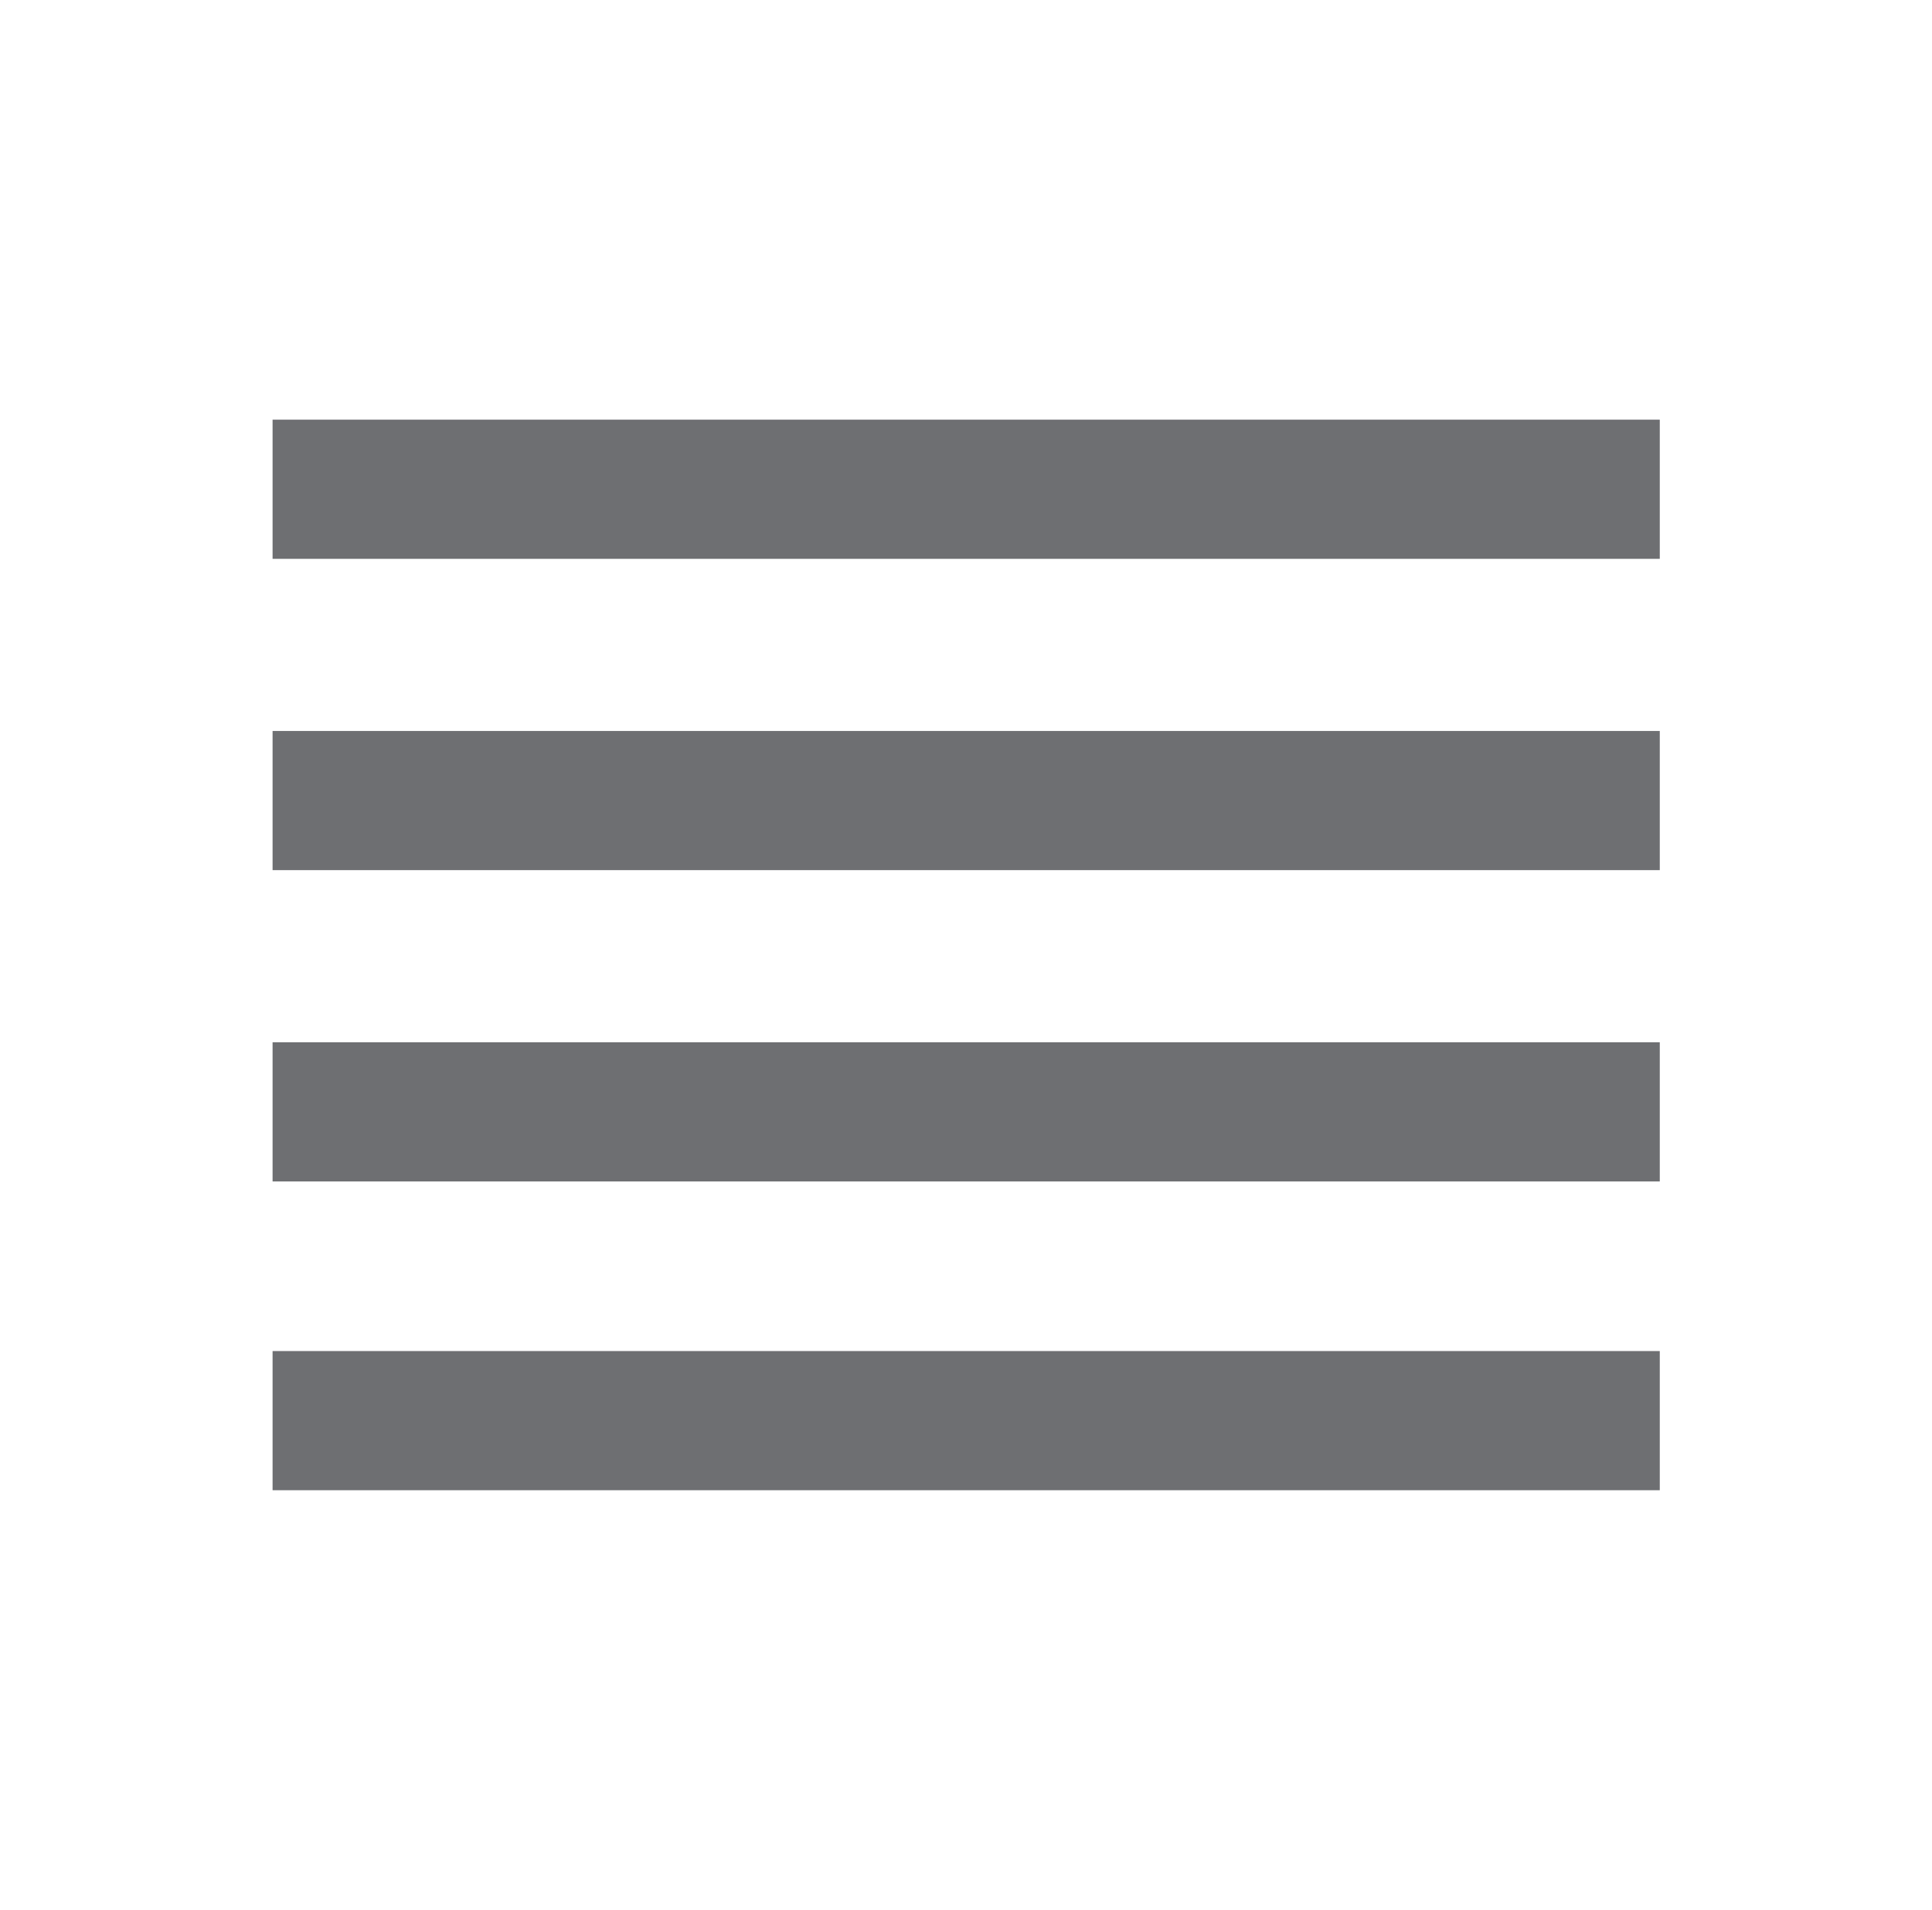
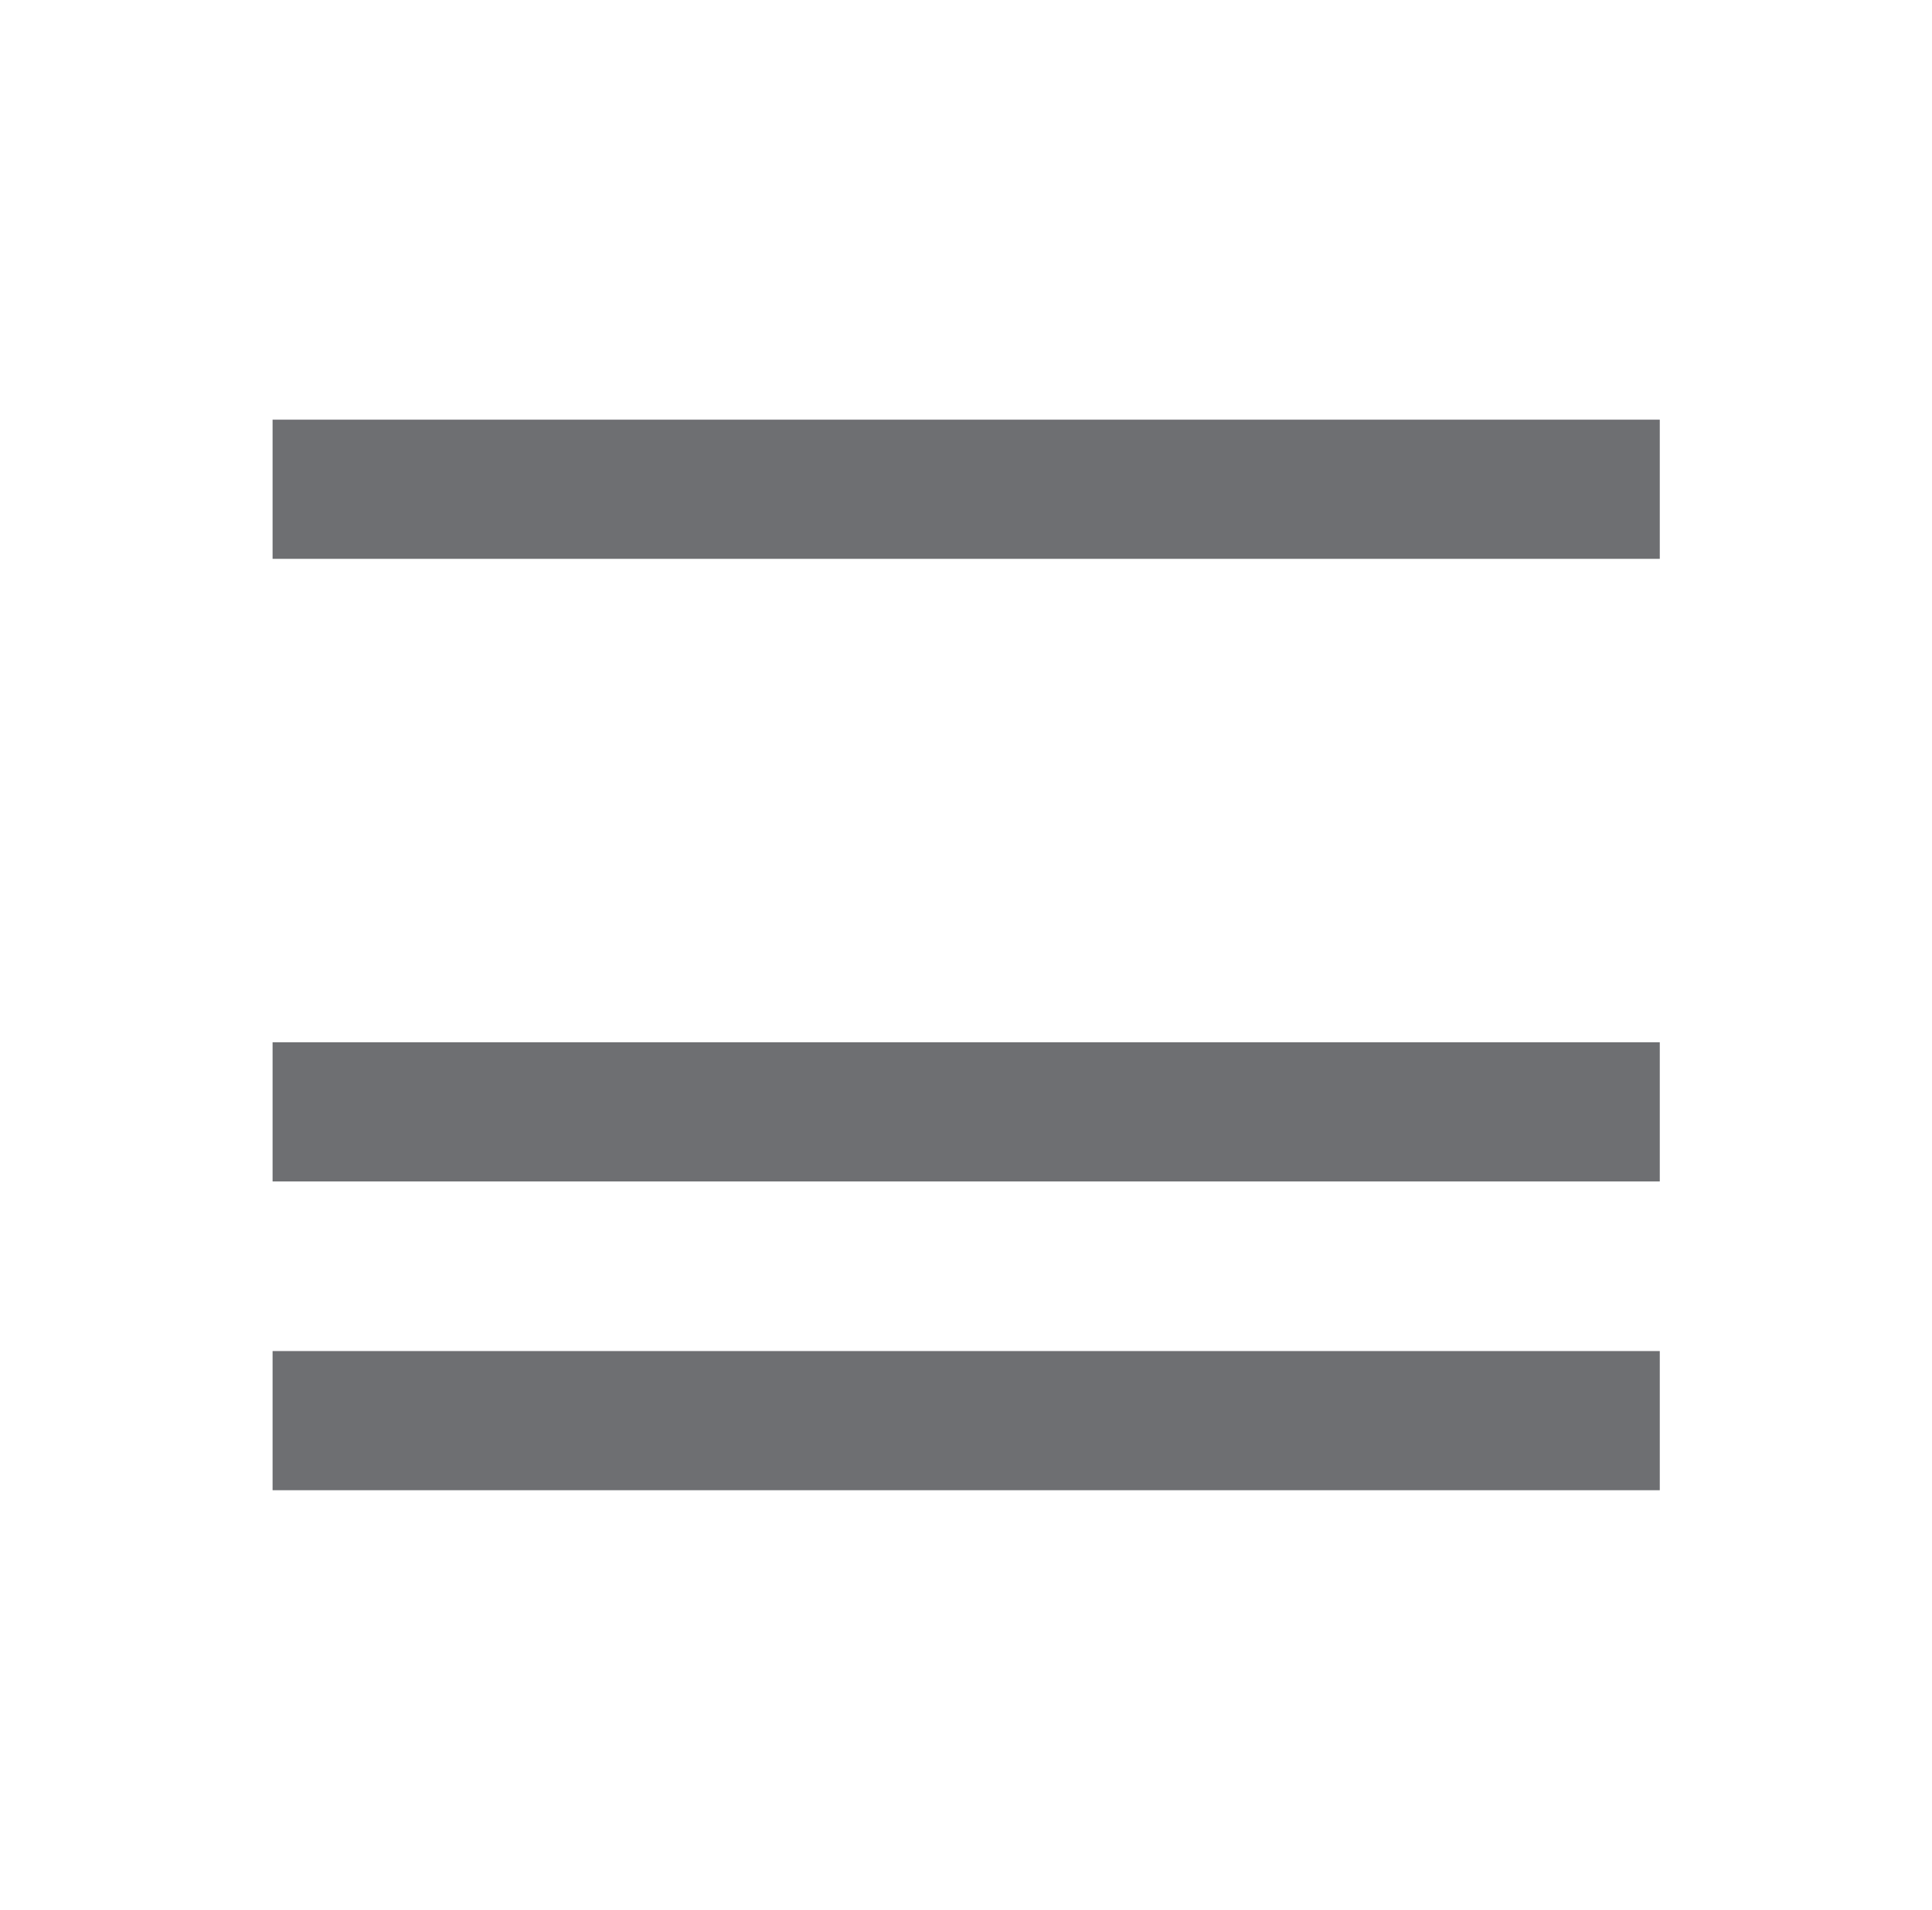
<svg xmlns="http://www.w3.org/2000/svg" version="1.0" id="Layer_1" x="0px" y="0px" viewBox="0 0 533 527" style="enable-background:new 0 0 533 527;" xml:space="preserve">
  <style type="text/css">
	.st0{fill:#6E6F72;}
</style>
  <g>
    <rect x="75.2" y="115.8" class="st0" width="382.7" height="38.4" />
-     <rect x="75.2" y="201.7" class="st0" width="382.7" height="38.4" />
    <rect x="75.2" y="287.6" class="st0" width="382.7" height="38.4" />
    <rect x="75.2" y="372.8" class="st0" width="382.7" height="38.4" />
  </g>
</svg>